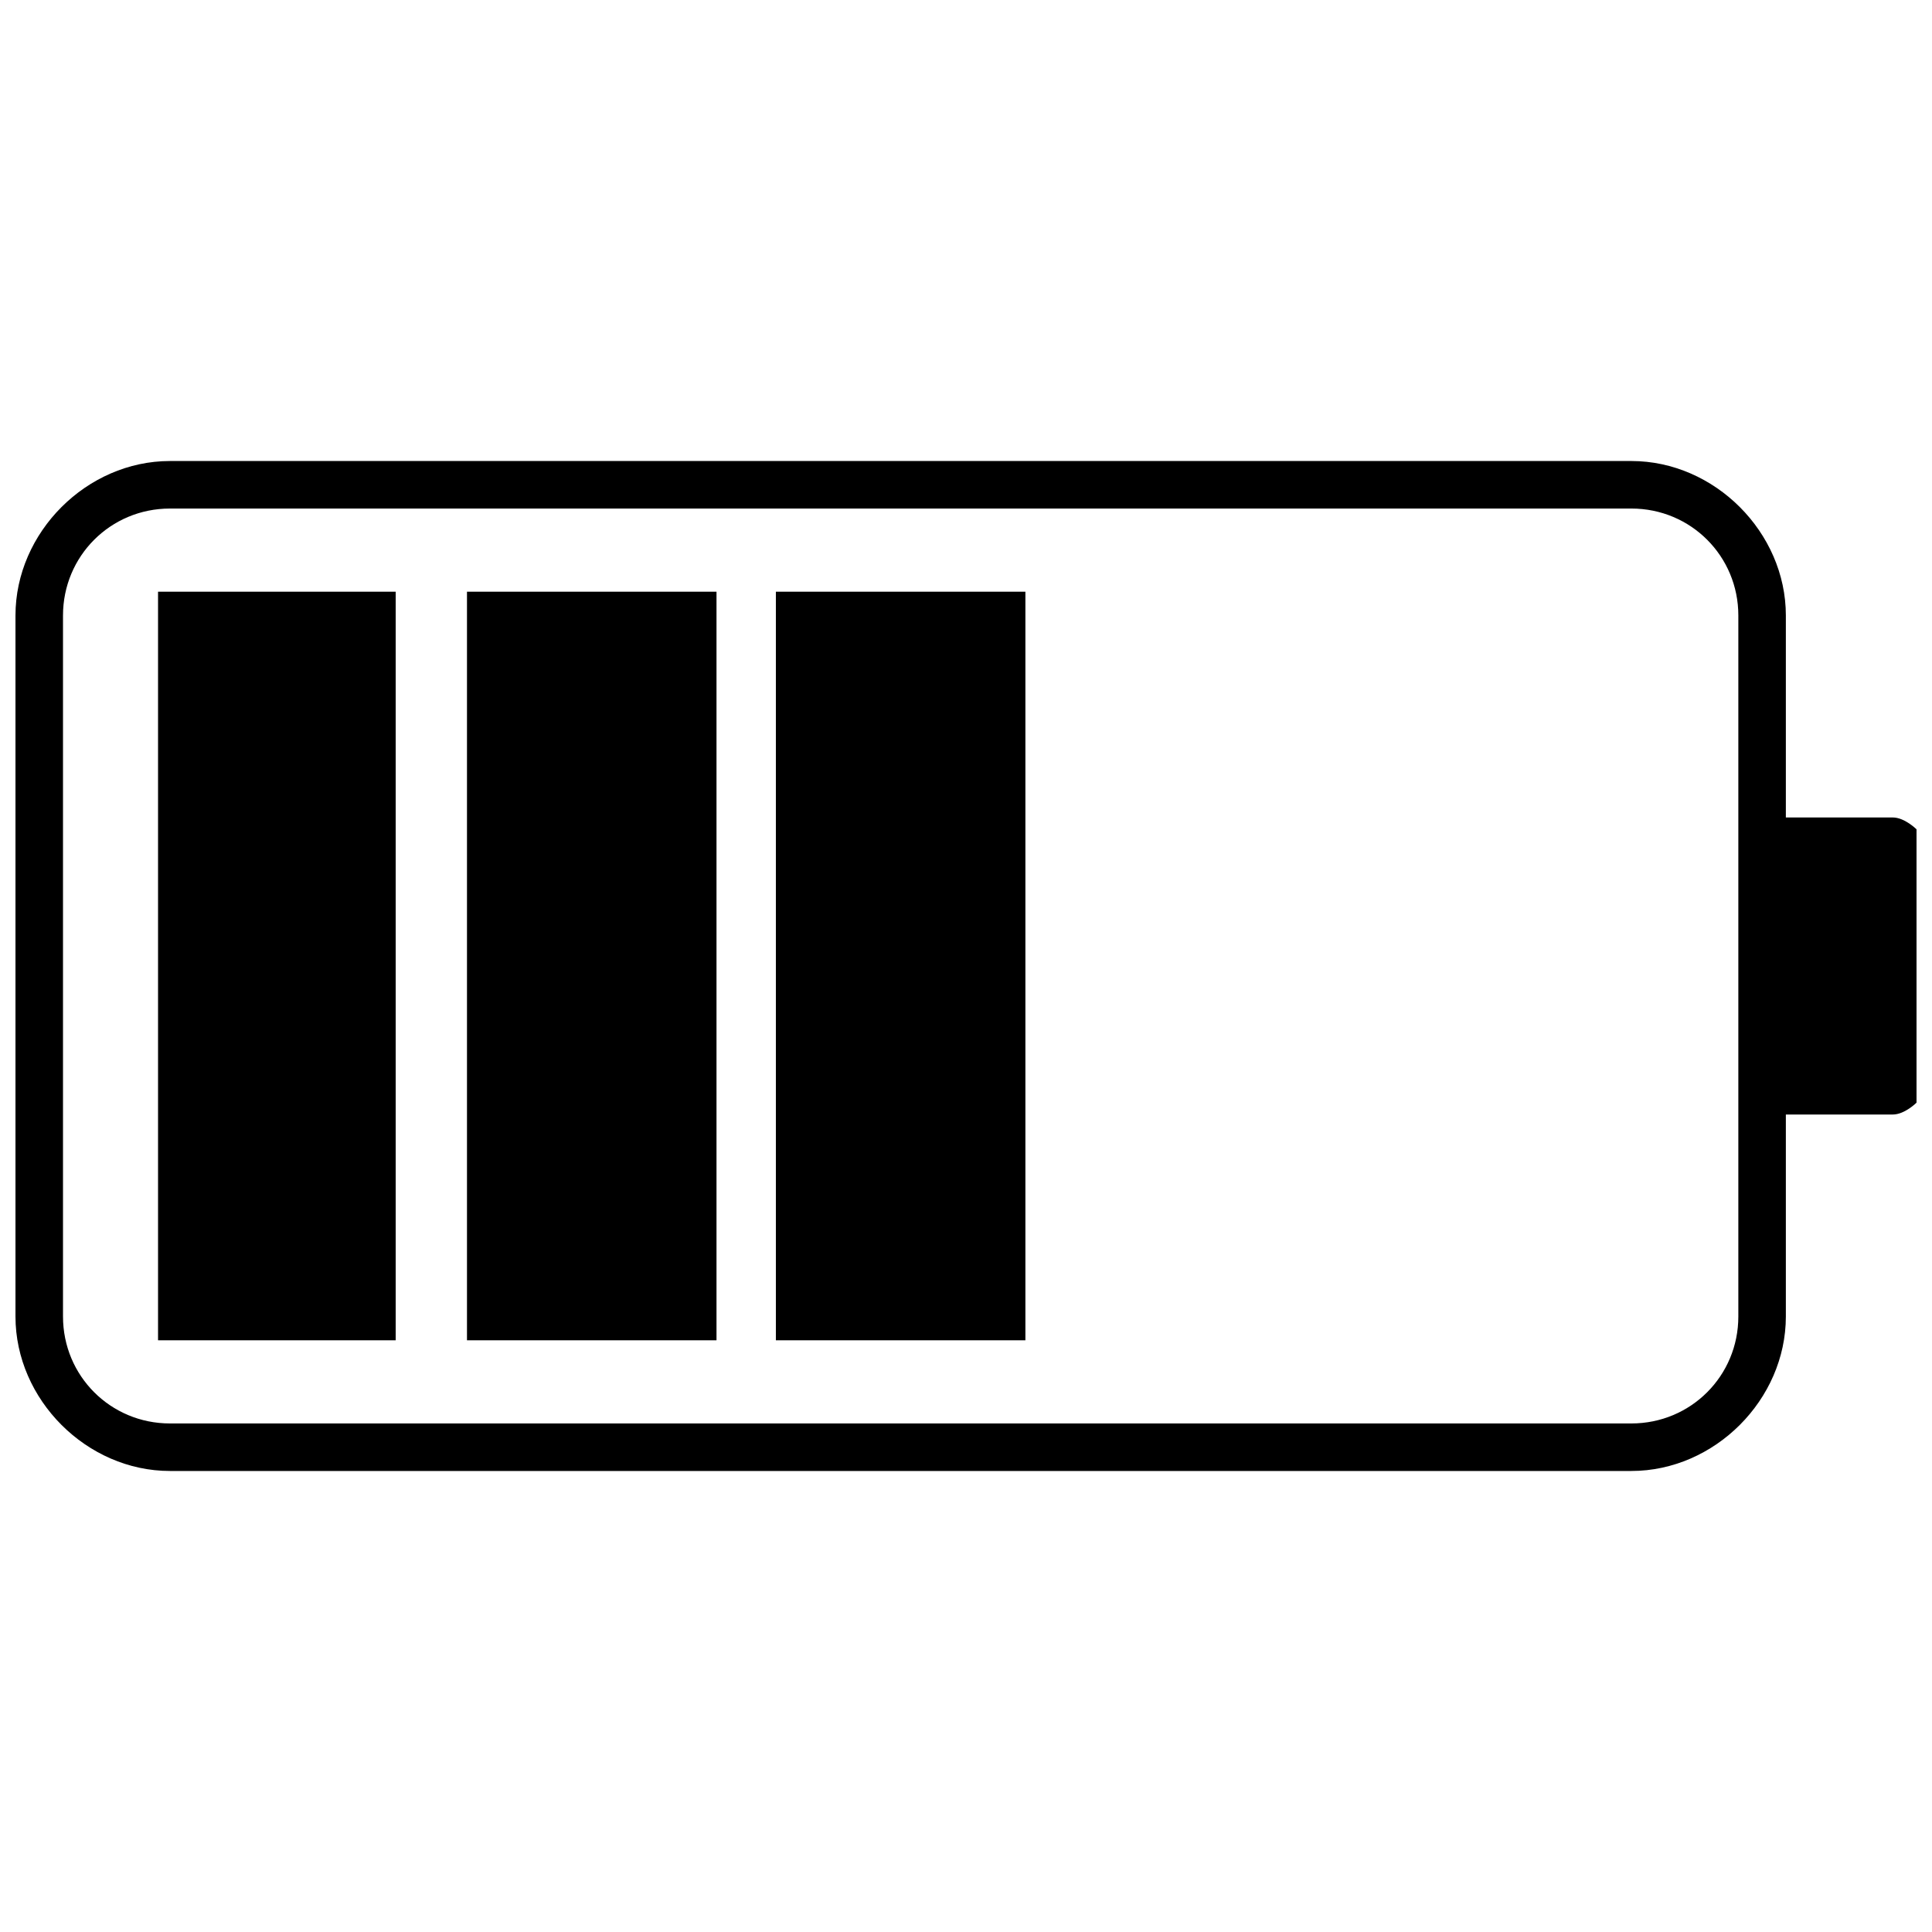
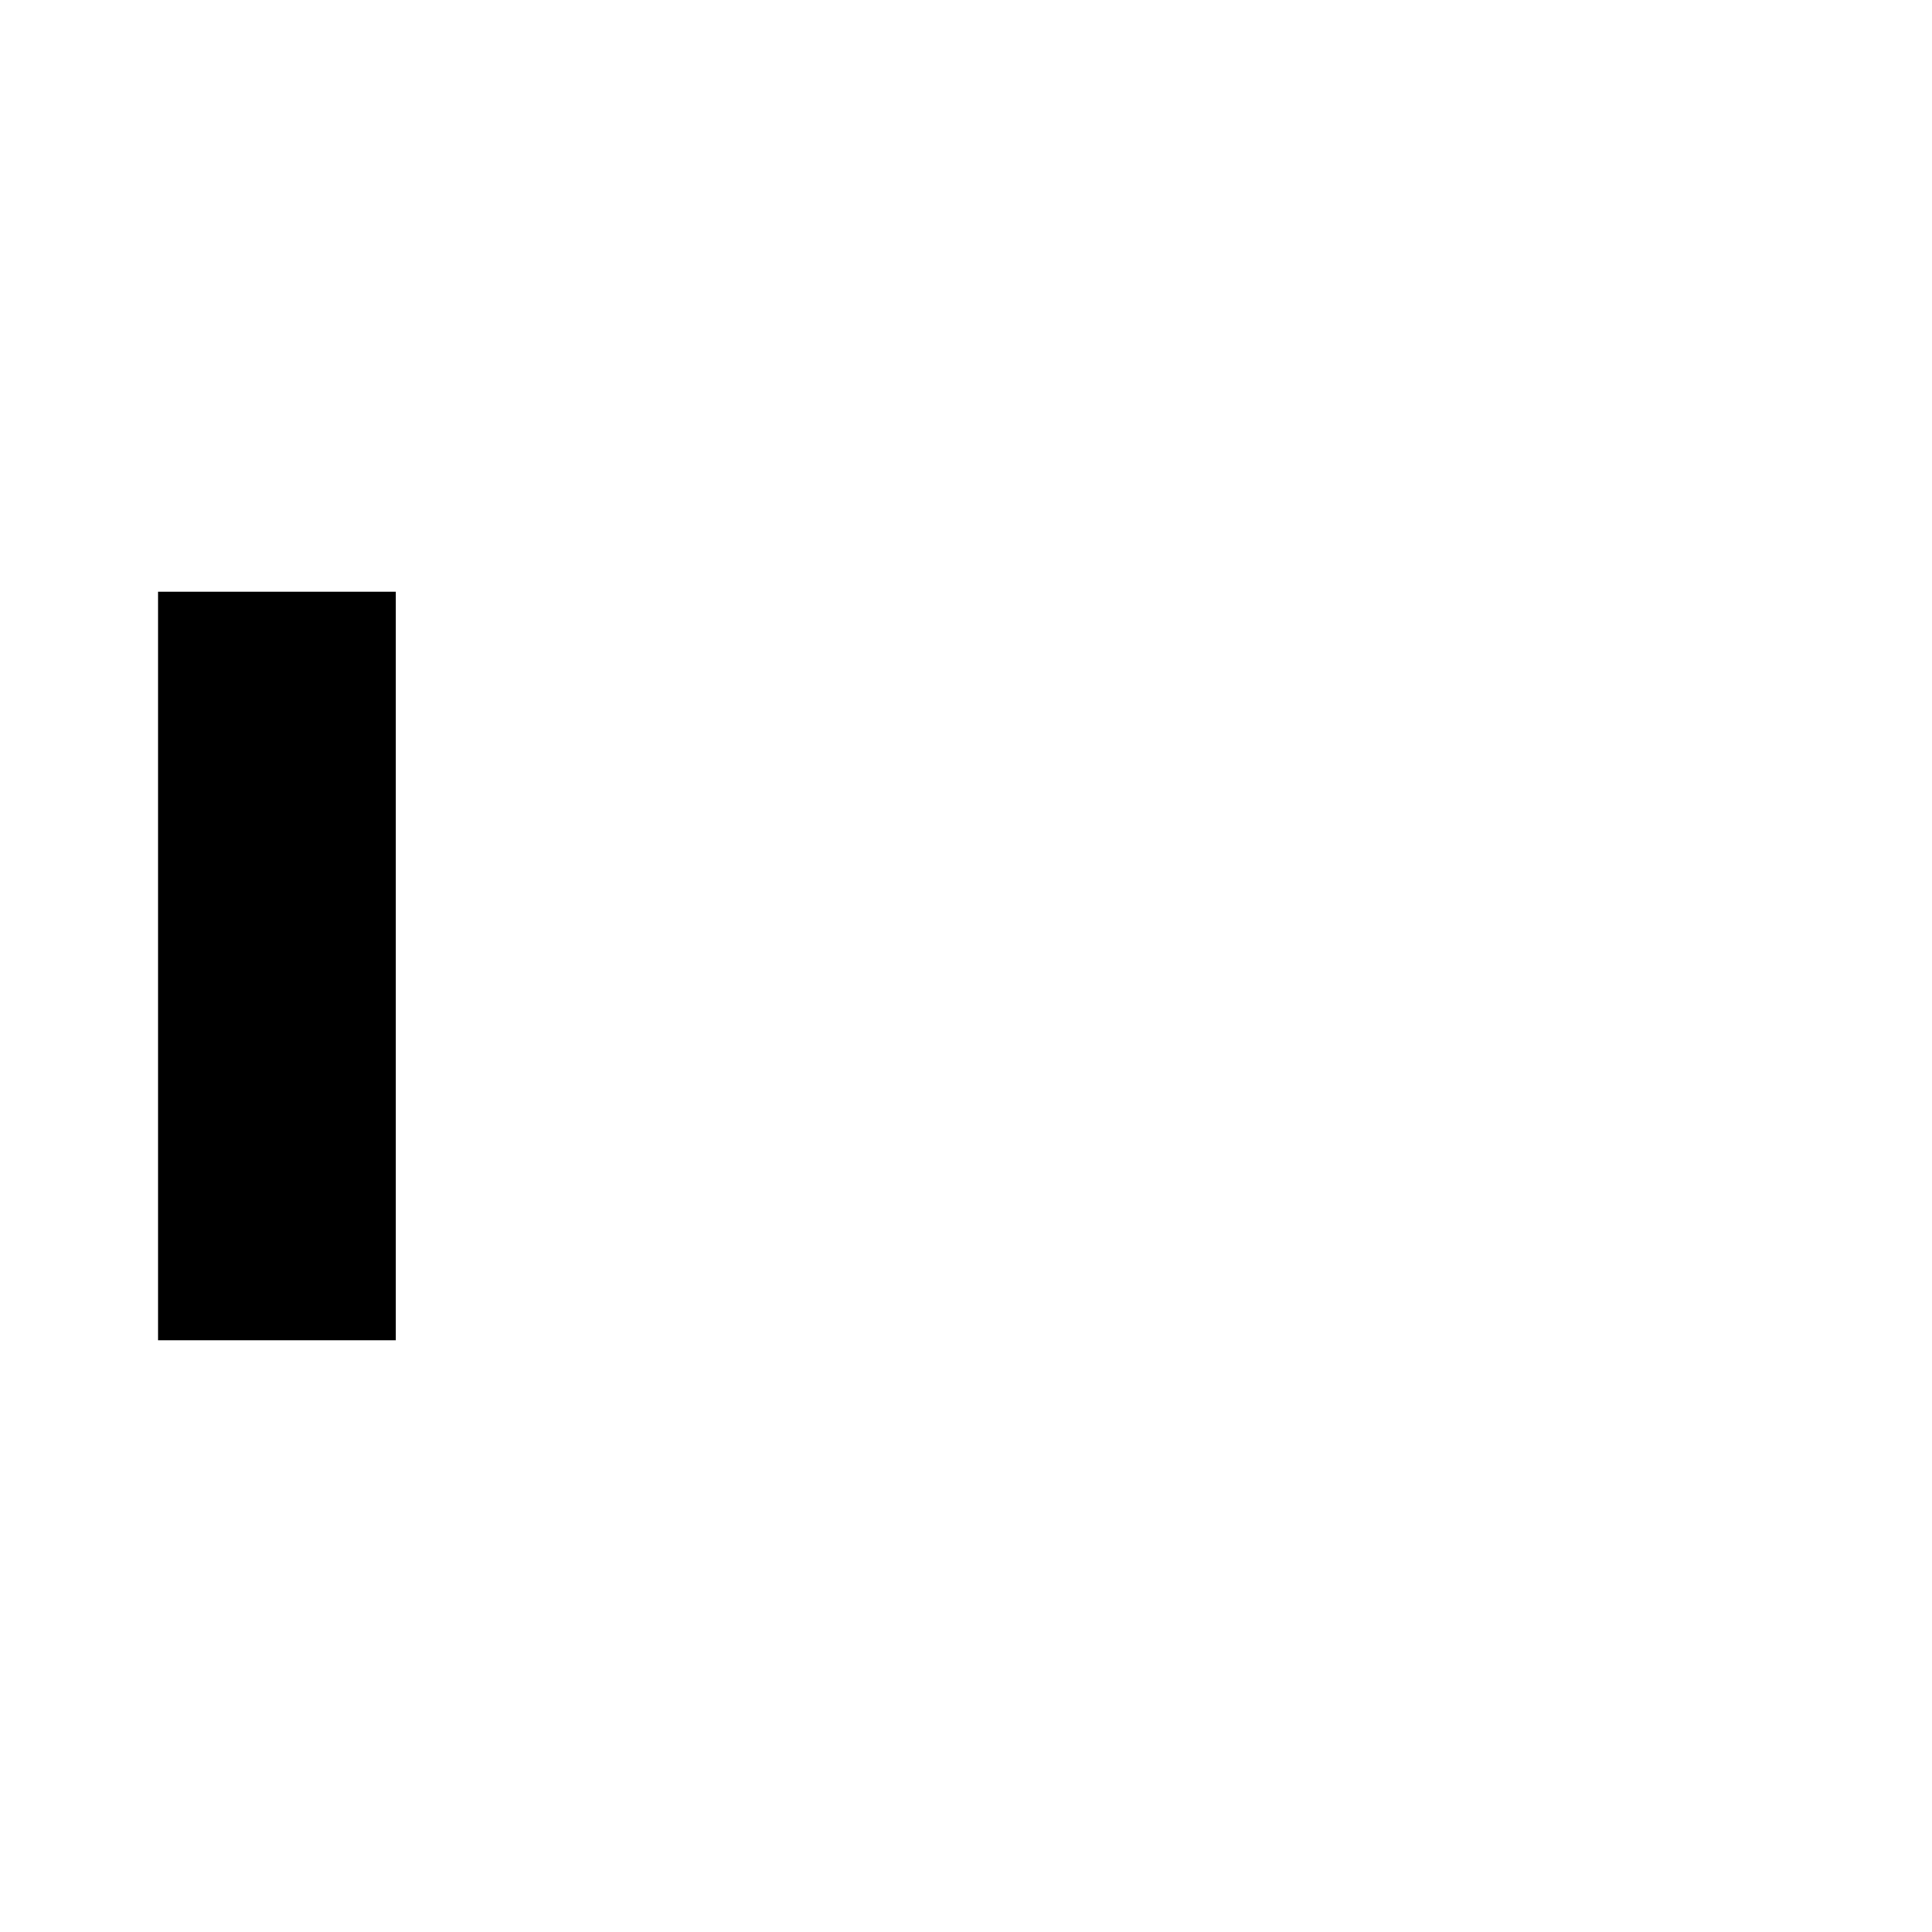
<svg xmlns="http://www.w3.org/2000/svg" width="800px" height="800px" version="1.1" viewBox="144 144 512 512">
  <defs>
    <clipPath id="a">
      <path d="m148.09 266h503.81v268h-503.81z" />
    </clipPath>
  </defs>
  <g clip-path="url(#a)">
-     <path d="m617.27 492.89v-53.531h28.34c3.148 0 6.297-3.148 6.297-3.148v-72.422s-3.148-3.148-6.297-3.148h-28.34v-53.531c0-22.043-18.895-40.934-40.934-40.934h-387.3c-22.043 0-40.934 18.895-40.934 40.934v185.78c0 22.043 18.895 40.934 40.934 40.934h387.3c22.043 0 40.934-18.895 40.934-40.934zm-12.594-185.78v185.78c0 15.742-12.594 28.34-28.34 28.34h-387.3c-15.742 0-28.34-12.594-28.34-28.34v-185.78c0-15.742 12.594-28.34 28.34-28.34h387.3c15.742 0 28.34 12.594 28.34 28.34z" fill-rule="evenodd" />
-   </g>
+     </g>
  <path d="m248.86 300.81h-62.977v198.38h62.977z" fill-rule="evenodd" />
-   <path d="m333.88 300.81h-66.125v198.38h66.125z" fill-rule="evenodd" />
-   <path d="m415.74 300.81h-66.125v198.38h66.125z" fill-rule="evenodd" />
</svg>